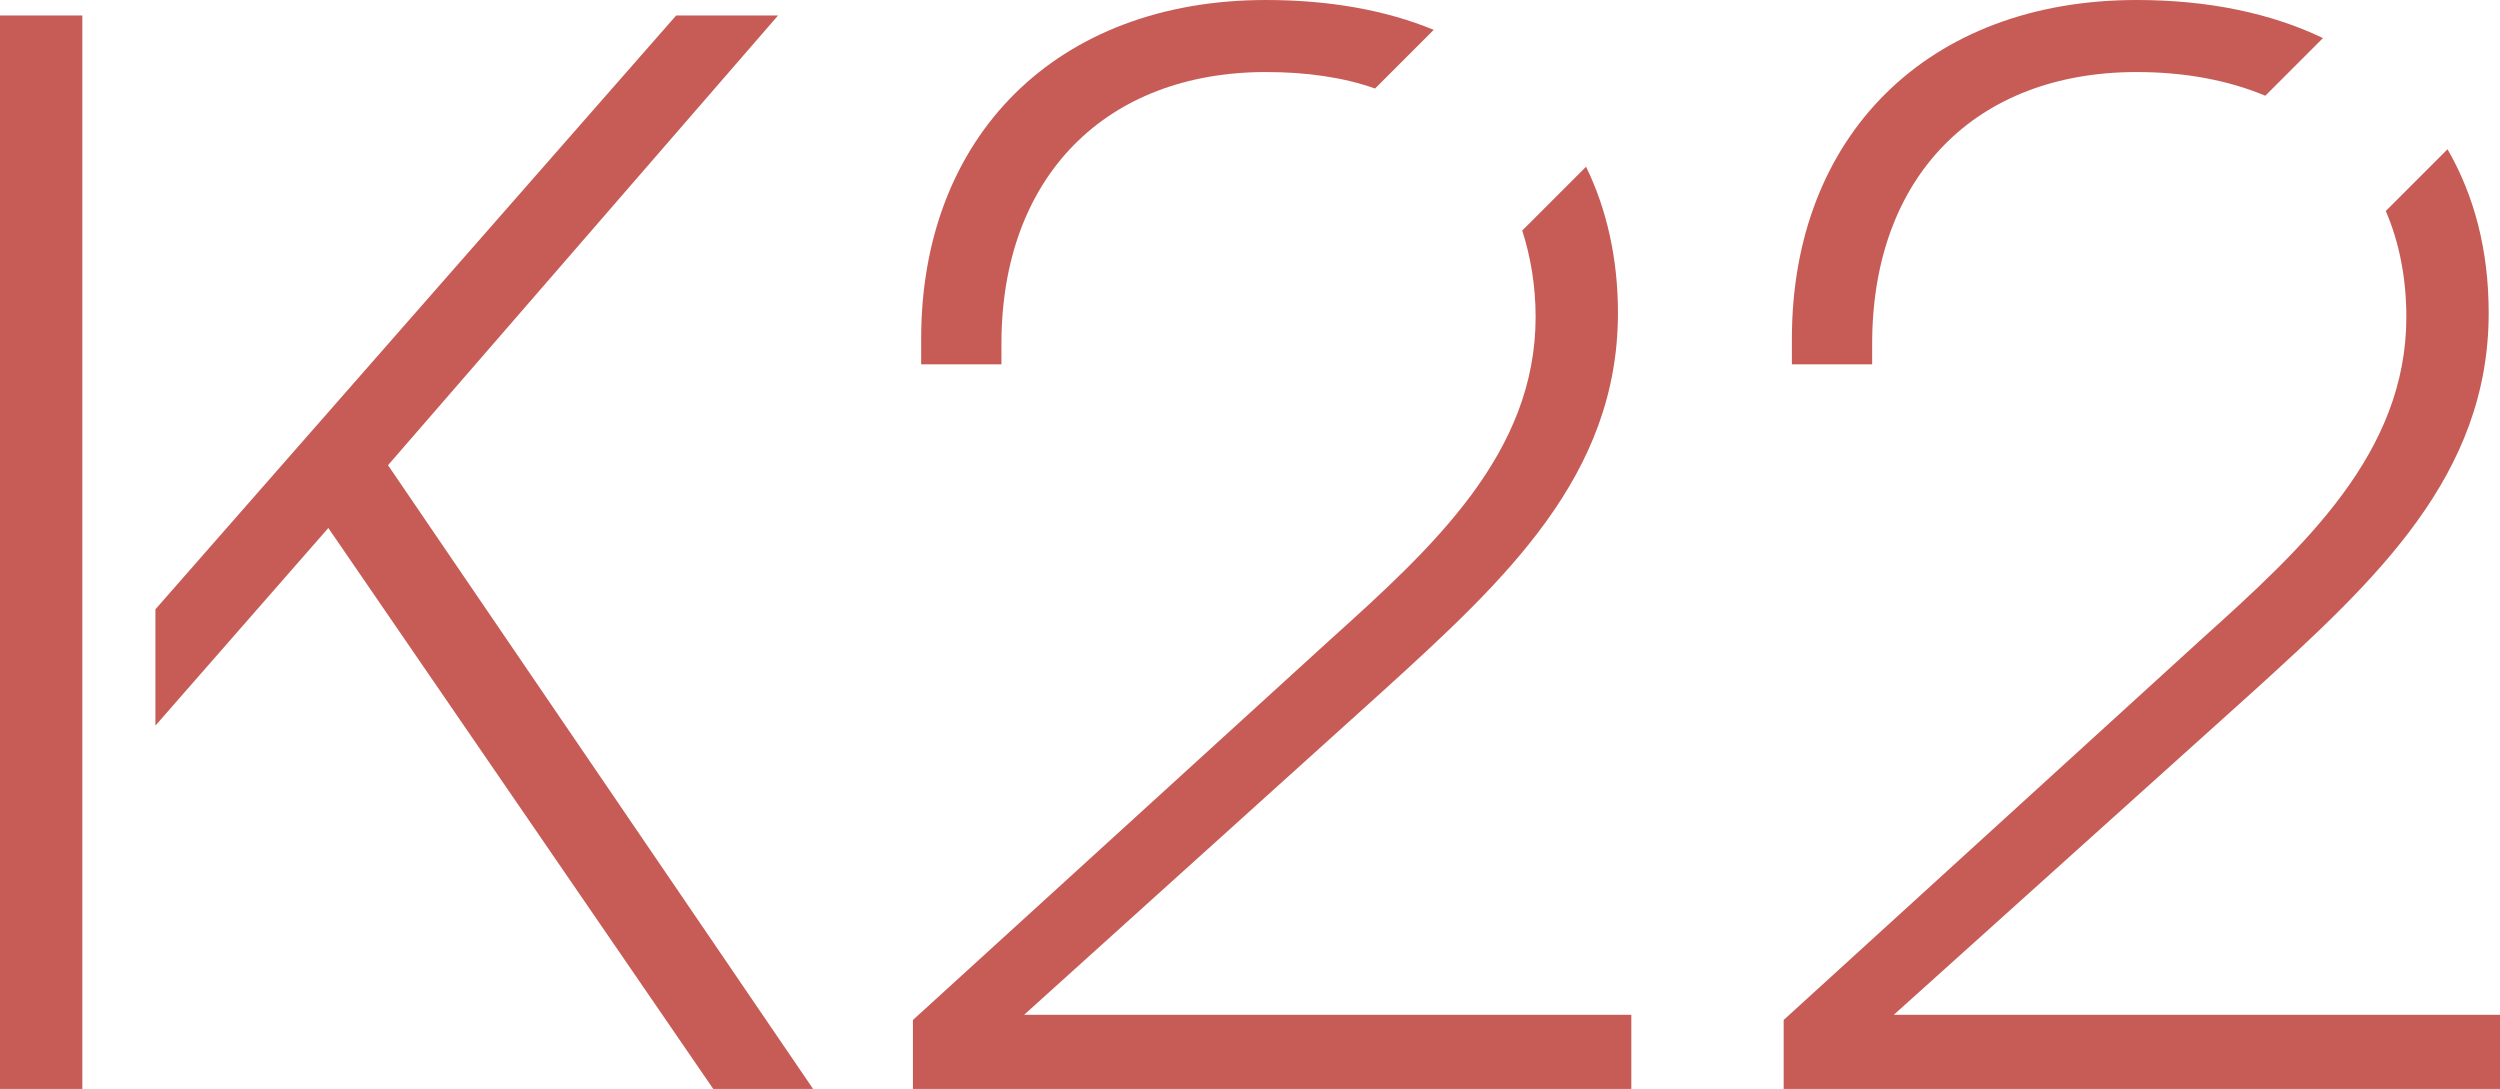
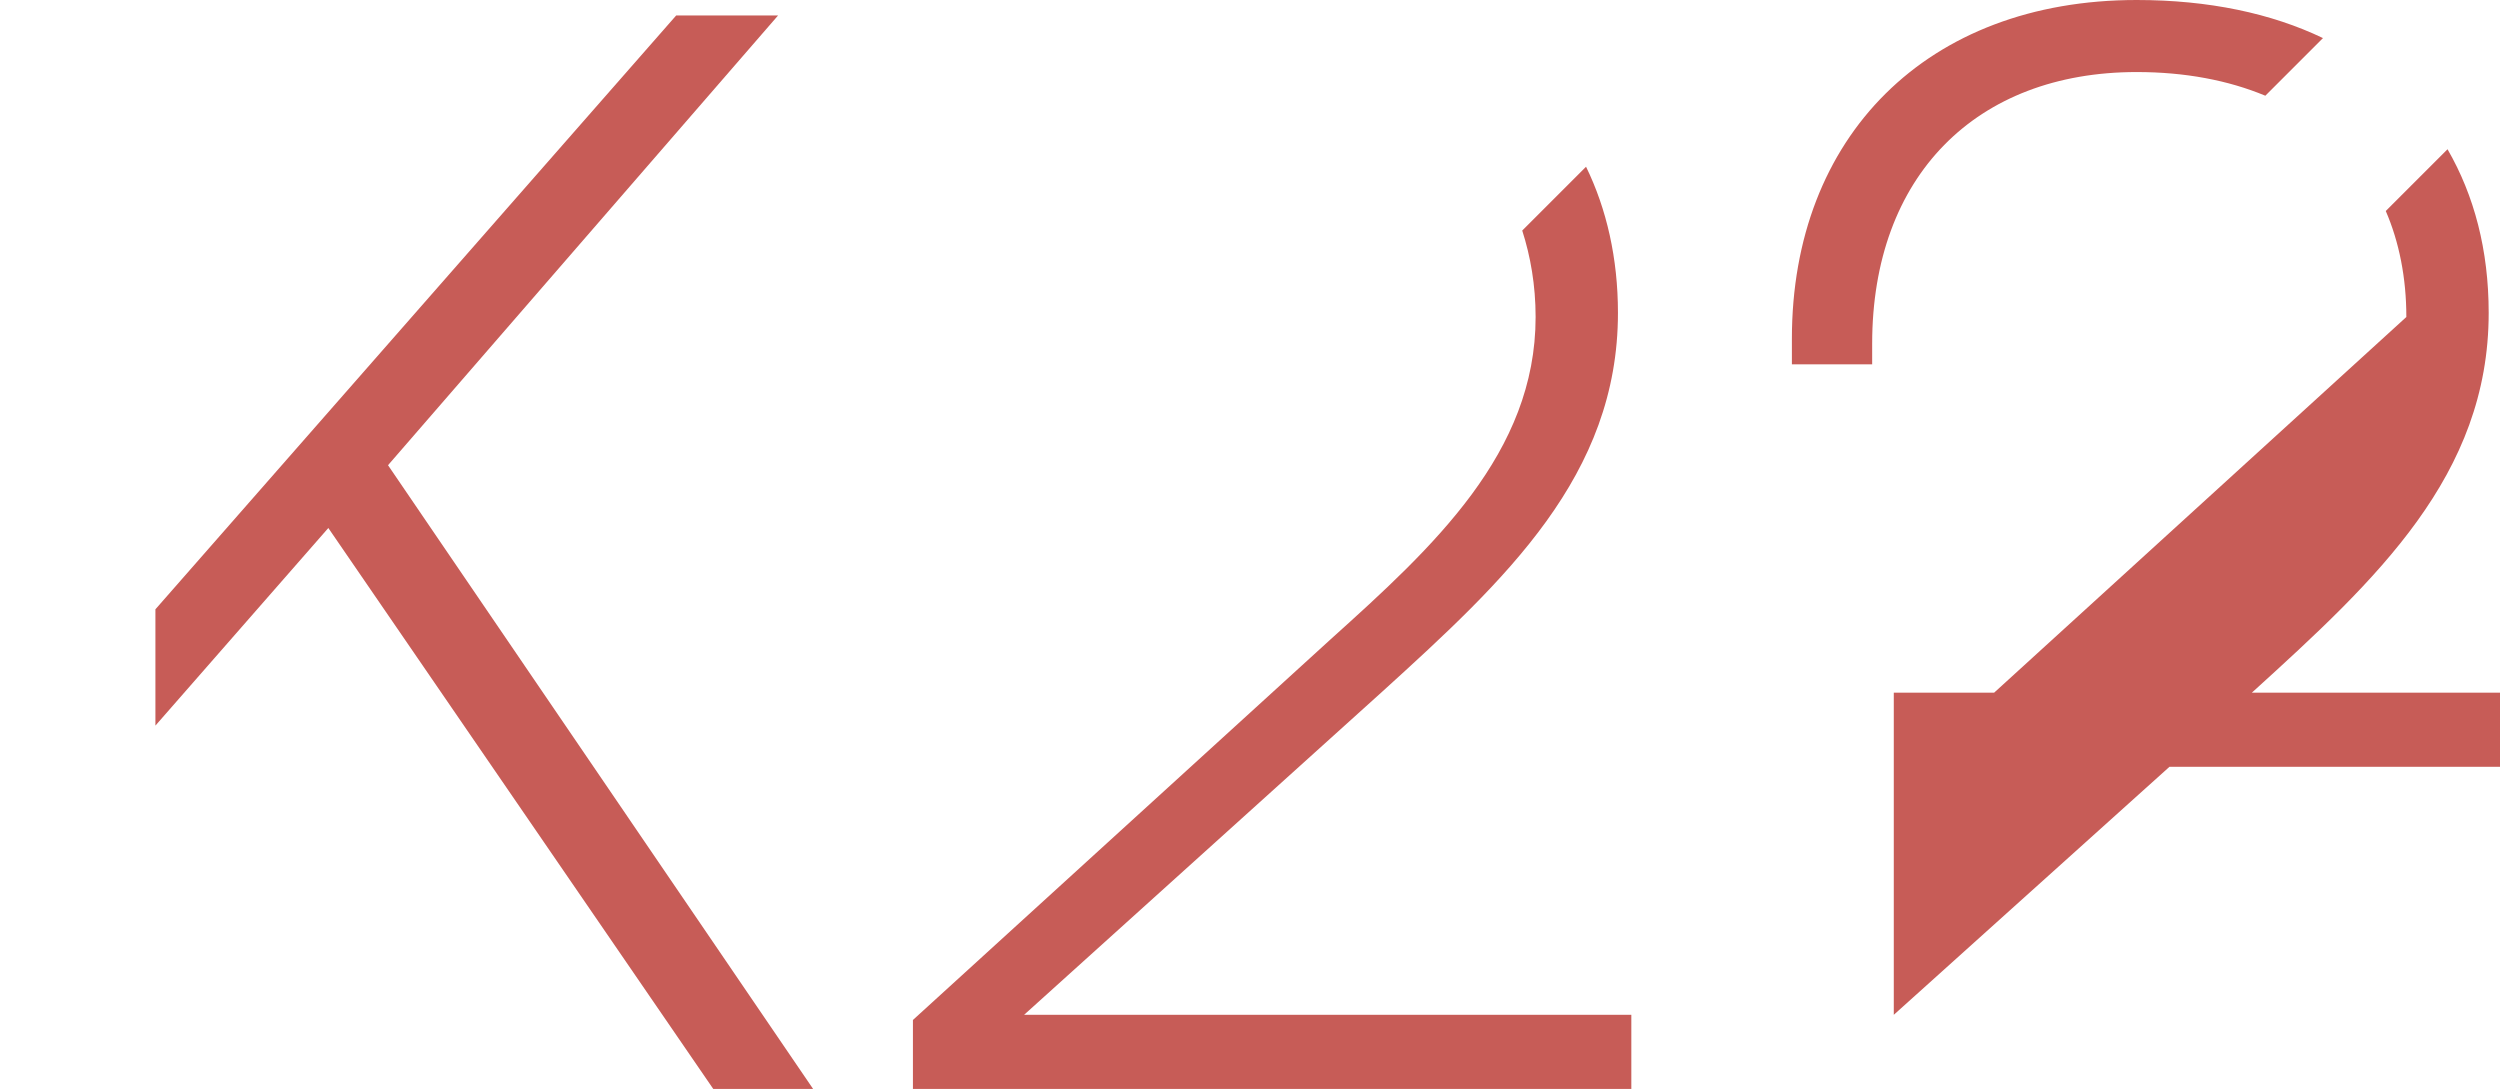
<svg xmlns="http://www.w3.org/2000/svg" id="Lag_1" x="0px" y="0px" viewBox="0 0 242.9 105.8" style="enable-background:new 0 0 242.9 105.8;" xml:space="preserve">
  <style type="text/css">	.st0{fill:#C75C57;}</style>
  <path class="st0" d="M181.9,33.4C181.9,17.1,192,7,207.6,7c4.7,0,8.9,0.8,12.5,2.3l5.6-5.6c-5-2.4-11.1-3.7-18.1-3.7 c-20.4,0-33.5,13.3-33.5,32.9v2.5h7.8V33.4z" />
-   <path class="st0" d="M184,98.6l34.9-31.4c12-10.9,22.9-21,22.9-36.8c0-6.1-1.4-11.4-4-15.9l-6,6c1.3,3,2,6.5,2,10.3 c0,13.2-9.9,22.3-19.9,31.3l-40.6,37v6.7h69.8v-7.2H184z" />
+   <path class="st0" d="M184,98.6l34.9-31.4c12-10.9,22.9-21,22.9-36.8c0-6.1-1.4-11.4-4-15.9l-6,6c1.3,3,2,6.5,2,10.3 l-40.6,37v6.7h69.8v-7.2H184z" />
  <path class="st0" d="M134.3,67.2c12-10.9,22.9-21,22.9-36.8c0-5.3-1.1-10.1-3.1-14.2l-6.2,6.2c0.8,2.5,1.3,5.3,1.3,8.4 c0,13.2-9.9,22.3-19.9,31.3l-40.6,37v6.7h69.8v-7.2h-59L134.3,67.2z" />
-   <path class="st0" d="M97.3,33.4C97.3,17.1,107.5,7,123,7c3.9,0,7.5,0.5,10.6,1.6l5.7-5.7C134.7,1,129.2,0,123,0 c-20.4,0-33.5,13.3-33.5,32.9v2.5h7.8V33.4z" />
-   <rect y="1.5" class="st0" width="8" height="104.3" />
  <polygon class="st0" points="37.7,45.2 75.6,1.5 65.7,1.5 15.1,59.2 15.1,70.5 31.9,51.3 69.3,105.8 79,105.8 " />
</svg>